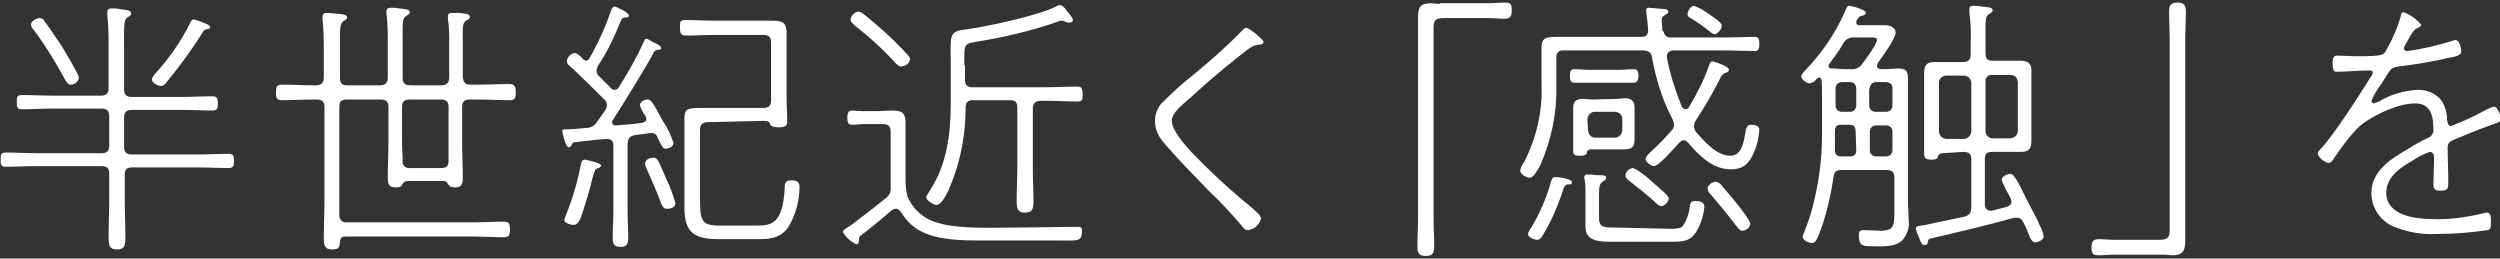
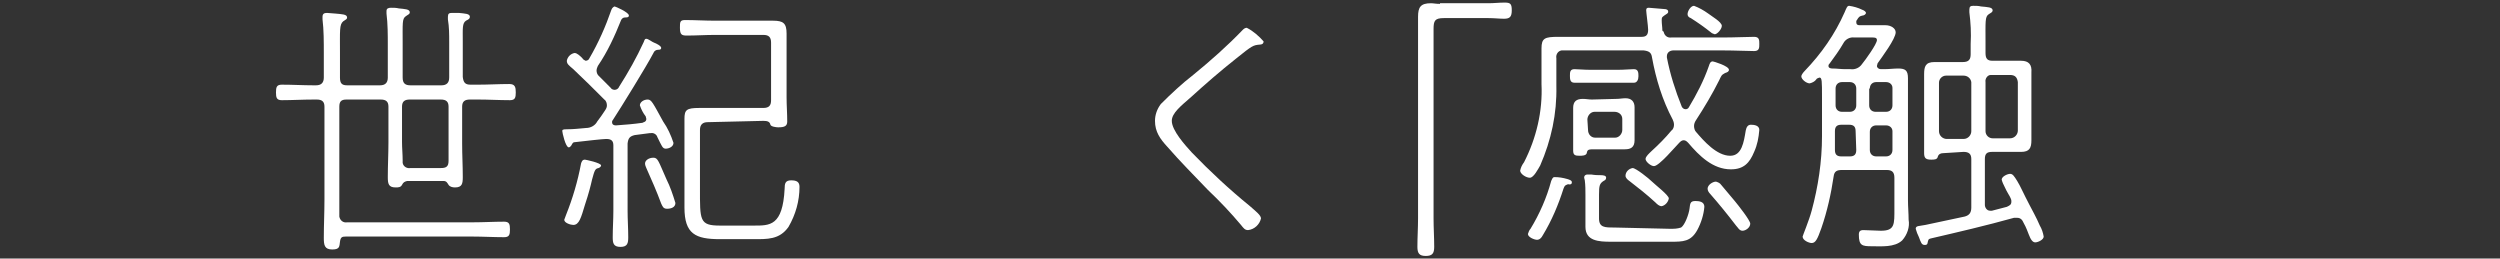
<svg xmlns="http://www.w3.org/2000/svg" version="1.1" id="レイヤー_1" x="0px" y="0px" viewBox="0 0 386.8 40" style="enable-background:new 0 0 386.8 40;" xml:space="preserve">
  <rect x="0" y="0" width="386.8" height="40" fill="#333333" stroke="none" />
  <style type="text/css">
	.st0{fill:#FFFFFF;}
</style>
  <title>text_scene1_1</title>
  <g id="レイヤー_2_1_">
    <g id="レイヤー_1-2">
-       <path class="st0" d="M32.5,4.2c0-0.3-0.3-0.4-0.6-0.5C31.3,3.4,30.7,3.2,30,3c-0.3,0-0.5,0.3-0.6,0.6C28,6.4,26.2,9,24.1,11.3    c-0.2,0.2-0.6,0.7-0.6,1c0,0.5,0.9,1,1.4,1c0.3,0,0.6-0.2,0.8-0.5c2-2.4,3.9-5,5.6-7.7c0.3-0.5,0.3-0.5,0.8-0.6S32.5,4.3,32.5,4.2    z M12.2,12c0-0.5-2.2-4.1-2.6-4.8C8.7,5.9,7.8,4.5,6.9,3.3C6.8,3,6.5,2.8,6.1,2.8c-0.5,0-1.3,0.5-1.3,1c0,0.3,0.2,0.6,0.4,0.8    C7,7,8.6,9.6,10,12.2c0.2,0.4,0.5,0.9,1,0.9S12.2,12.6,12.2,12z M19.2,7.6c0-3.5-0.1-4.5,0.5-4.9c0.4-0.3,0.6-0.3,0.6-0.6    s-0.2-0.4-0.5-0.5s-0.8-0.1-1.3-0.2c-0.4-0.1-0.8-0.1-1.2-0.1c-0.4,0-0.7,0.1-0.7,0.6c0,0.1,0,0.3,0,0.4c0.2,1.6,0.2,3.6,0.2,5.3    v6c0,0.8-0.3,1.2-1.2,1.2H8.2c-1.6,0-3.2-0.1-4.8-0.1c-0.8,0-0.8,0.4-0.8,1.1s0,1.1,0.8,1.1c1.6,0,3.2-0.1,4.8-0.1h7.5    c0.8,0,1.2,0.3,1.2,1.2v4.5c0,0.8-0.3,1.2-1.2,1.2h-10c-1.6,0-3.2-0.1-4.8-0.1c-0.8,0-0.8,0.4-0.8,1.1s0,1.1,0.8,1.1    c1.6,0,3.2-0.1,4.8-0.1h10c0.8,0,1.2,0.3,1.2,1.1v4c0,2-0.1,4-0.1,6c0,1.1,0.1,1.8,1.3,1.8s1.3-0.7,1.3-1.8c0-2-0.1-4-0.1-6V27    c0-0.8,0.3-1.1,1.2-1.1h10.1c1.6,0,3.2,0.1,4.8,0.1c0.8,0,0.8-0.5,0.8-1.1s0-1.1-0.8-1.1c-1.6,0-3.2,0.1-4.8,0.1H20.4    c-0.8,0-1.2-0.3-1.2-1.2v-4.5c0-0.8,0.3-1.2,1.2-1.2h7.7c1.6,0,3.2,0.1,4.8,0.1c0.8,0,0.8-0.5,0.8-1.1s0-1.1-0.8-1.1    c-1.6,0-3.2,0.1-4.8,0.1h-7.7c-0.8,0-1.2-0.3-1.2-1.2V7.6z" />
      <path class="st0" d="M62.3,24.8c0-0.9-0.1-1.9-0.1-2.8v-5.5c0-0.8,0.4-1.1,1.2-1.1h4.8c0.8,0,1.2,0.3,1.2,1.1v5.8    c0,0.9,0,1.7,0,2.6S69,26,68.2,26h-4.7c-0.5,0.1-1.1-0.2-1.2-0.8C62.3,25.1,62.3,24.9,62.3,24.8z M53.7,13.2    c-0.8,0-1.1-0.3-1.1-1.2V8.2c0-3.5-0.1-4.4,0.5-4.9c0.4-0.3,0.6-0.3,0.6-0.6c0-0.5-0.8-0.5-1.8-0.6C51.5,2.1,51,2,50.6,2    s-0.7,0.1-0.7,0.6c0,0.1,0,0.3,0,0.4c0.2,1.6,0.2,3.5,0.2,5.2V12c0,0.8-0.4,1.2-1.2,1.2h-0.4c-1.6,0-3.2-0.1-4.9-0.1    c-0.8,0-0.9,0.4-0.9,1.2s0.1,1.2,0.9,1.2c1.6,0,3.2-0.1,4.9-0.1H49c0.8,0,1.2,0.3,1.2,1.1v14.4c0,2-0.1,3.9-0.1,5.9    c0,1.1,0.1,1.8,1.3,1.8s1.1-0.5,1.2-1.2s0.3-0.8,0.9-0.8h19.6c1.6,0,3.3,0.1,4.9,0.1c0.8,0,0.9-0.4,0.9-1.2s-0.1-1.2-0.9-1.2    c-1.6,0-3.2,0.1-4.9,0.1H53.7c-0.6,0.1-1.1-0.3-1.2-0.9c0,0,0-0.1,0-0.1V16.5c0-0.8,0.3-1.1,1.1-1.1h5.3c0.8,0,1.2,0.3,1.2,1.1V22    c0,1.8-0.1,3.6-0.1,5.4c0,1,0.1,1.6,1.2,1.6c0.4,0,0.8,0,1-0.4s0.4-0.5,0.8-0.6h5.6c0.5,0,0.6,0.3,0.8,0.6s0.6,0.4,1,0.4    c1.1,0,1.2-0.6,1.2-1.6c0-1.8-0.1-3.4-0.1-5.2v-5.7c0-0.8,0.4-1.1,1.2-1.1H74c1.6,0,3.2,0.1,4.9,0.1c0.8,0,0.9-0.4,0.9-1.2    S79.7,13,78.8,13c-1.6,0-3.2,0.1-4.8,0.1h-1.2c-0.8,0-1.1-0.3-1.2-1.2V6.4c0-2-0.1-2.8,0.5-3.2c0.4-0.2,0.6-0.3,0.6-0.6    c0-0.5-0.8-0.5-1.7-0.6C70.7,2,70.3,2,69.9,2c-0.4,0-0.6,0.1-0.6,0.6c0,0.1,0,0.3,0,0.4c0.2,1.2,0.2,2.3,0.2,3.5V12    c0,0.8-0.4,1.2-1.2,1.2h-4.8c-0.8,0-1.2-0.3-1.2-1.2V6.9c0-3.4-0.1-4,0.5-4.4c0.4-0.3,0.6-0.3,0.6-0.6c0-0.5-0.8-0.5-1.7-0.6    c-0.4-0.1-0.8-0.1-1.2-0.1c-0.4,0-0.7,0.1-0.7,0.5c0,0.1,0,0.3,0,0.4C60,3.7,60,5.4,60,6.9V12c0,0.8-0.4,1.2-1.2,1.2L53.7,13.2z" />
      <path class="st0" d="M104.5,31.4c-0.4-1.3-0.8-2.5-1.4-3.7c-1.2-2.7-1.3-3.3-2-3.3s-1.3,0.4-1.3,0.9c0,0.2,0.1,0.5,0.2,0.7    c0.8,1.8,1.6,3.6,2.3,5.5c0.2,0.4,0.3,0.8,0.9,0.8S104.5,32.1,104.5,31.4z M90.5,24.7c-0.4,0-0.5,0.3-0.6,0.6    c-0.5,2.7-1.3,5.4-2.3,7.9c-0.1,0.3-0.2,0.5-0.3,0.8c0,0.5,1,0.8,1.4,0.8c0.9,0,1.2-1.1,1.8-3.1c0.6-1.8,0.9-3,1.1-3.9    c0.4-1.5,0.5-1.7,1-1.8c0.3-0.1,0.4-0.3,0.4-0.4C93,25.2,90.6,24.7,90.5,24.7L90.5,24.7z M118.1,18.7c0.6,0,1,0.1,1.1,0.6    c0.1,0.3,0.9,0.4,1.2,0.4c1,0,1.4-0.2,1.4-0.9c0-1.3-0.1-2.5-0.1-3.7v-7c0-1,0-2,0-2.9c0-1.6-0.5-2-2.1-2c-0.9,0-1.8,0-2.8,0h-6.2    c-1.5,0-3.1-0.1-4.6-0.1c-0.8,0-0.8,0.3-0.8,1.2c0,1.1,0.3,1.2,1.1,1.2c1.4,0,2.9-0.1,4.3-0.1h7.5c0.8,0,1.2,0.3,1.2,1.2v8.9    c0,0.8-0.3,1.2-1.2,1.2h-7.1c-1,0-1.9,0-2.8,0c-2,0-2.3,0.3-2.3,1.7v9.4c0,1.4,0,2.9,0,4.3c0,4.1,1.7,4.9,5.5,4.9h5.1    c2.2,0,4.1,0.1,5.5-1.9c1.1-1.9,1.7-4,1.7-6.2c0-0.8-0.5-1-1.3-1c-0.9,0-1,0.5-1,1.3c-0.3,5.8-2.3,5.7-4.8,5.7h-5.2    c-3.2,0-3.1-0.8-3.1-5.8v-9c0-0.8,0.4-1.2,1.2-1.2L118.1,18.7z M90.1,9c-0.3-0.3-0.8-0.8-1.2-0.8c-0.6,0.1-1.1,0.6-1.2,1.2    c0,0.5,0.3,0.7,1,1.3c1.6,1.5,3.2,3.1,4.8,4.7c0.3,0.2,0.4,0.6,0.4,0.9c0,0.3-0.1,0.5-0.3,0.8c-0.4,0.6-0.8,1.2-1.2,1.7    c-0.3,0.6-1,1-1.7,1c-1.2,0.1-1.9,0.2-3,0.2C87,20,87,20.1,87,20.3s0.5,2.5,1,2.5c0.2,0,0.3-0.2,0.4-0.3c0.2-0.4,0.3-0.5,0.5-0.5    c1.7-0.2,4.4-0.5,4.9-0.5c0.8,0,1.1,0.3,1.1,1v10.1c0,1.4-0.1,2.7-0.1,4.1c0,0.9,0.1,1.5,1.2,1.5s1.2-0.6,1.2-1.5    c0-1.4-0.1-2.7-0.1-4.1V22.2c0.1-0.8,0.3-1.1,1.1-1.3l2.3-0.3h0.2c0.4-0.1,0.9,0.2,1,0.6c0.7,1.4,0.8,1.8,1.3,1.8s1.2-0.3,1.2-0.9    c-0.4-1.2-0.9-2.3-1.6-3.3c-1.6-2.9-1.8-3.4-2.4-3.4s-1.2,0.4-1.2,0.9c0.2,0.6,0.5,1.2,0.9,1.7c0,0.1,0.1,0.3,0.1,0.4    c0,0.5-0.5,0.5-0.6,0.6c-1.4,0.2-2.7,0.3-4.1,0.4c-0.3,0-0.6-0.1-0.6-0.5c0-0.1,0-0.2,0.1-0.3c1.3-2,5.2-8.3,6.3-10.4    c0.1-0.3,0.4-0.5,0.7-0.5c0.2,0,0.5,0,0.5-0.3s-0.8-0.7-1.1-0.8s-0.9-0.6-1.2-0.6s-0.3,0.3-0.4,0.5c-1.1,2.4-2.4,4.7-3.8,6.9    c-0.1,0.3-0.4,0.5-0.7,0.5c-0.2,0-0.5-0.1-0.6-0.3l-1.9-1.9c-0.2-0.2-0.3-0.5-0.3-0.8c0-0.2,0.1-0.5,0.2-0.7    C94,8,95.1,5.6,96.1,3.1c0.1-0.2,0.3-0.4,0.6-0.4c0.3,0,0.6,0,0.6-0.3c0-0.5-2.1-1.4-2.2-1.4s-0.4,0.2-0.5,0.5    c-0.9,2.6-2,5.1-3.4,7.5c-0.1,0.3-0.4,0.4-0.6,0.4C90.4,9.3,90.2,9.2,90.1,9L90.1,9z" />
-       <path class="st0" d="M140.8,9.2c0-0.5-0.7-1-1.1-1.5c-1.8-1.9-3.7-3.6-5.8-5.3c-0.4-0.3-0.7-0.6-1.1-0.6c-0.6,0.1-1.1,0.6-1.2,1.2    c0,0.4,0.4,0.7,0.6,0.9c2.3,1.8,4.4,3.7,6.3,5.8c0.3,0.3,0.6,0.6,0.9,0.6C140.2,10.2,140.7,9.8,140.8,9.2z M136.6,19.2    c0.8,0,1.2,0.3,1.2,1.2v8.5c0.1,0.7-0.2,1.4-0.8,1.8c-1.6,1.3-3.3,2.6-5,3.9c-0.9,0.7-1.6,0.9-1.6,1.3c0.5,0.8,1.2,1.5,2.1,1.9    c0.3,0,0.4-0.3,0.4-0.6s0-0.5,0.2-0.7c1.7-1.3,3.3-2.6,4.9-4c0.2-0.1,0.4-0.2,0.6-0.2c0.4,0,0.6,0.3,0.8,0.5    c1.8,2.9,4.3,4.4,11.5,4.4h12.3c3.6,0,4.2,0.3,4.2-1.5c0-0.5-0.2-0.6-0.6-0.6c-3.1,0-6.2,0.1-9.2,0.1c-3.6,0-9.2,0.3-12.4-0.7    c-2.1-0.5-3.9-2-4.8-4.1c-0.2-0.8-0.3-1.7-0.3-2.5v-5.7c0-1.1,0-2.1,0-3.2c0-1.3-0.3-1.9-2.1-1.9c-0.8,0-1.7,0.1-2.6,0.1h-1.9    c-0.5,0-1.1-0.1-1.6-0.1s-0.8,0.2-0.8,1.1s0.2,1.1,0.8,1.1s1.1-0.1,1.7-0.1L136.6,19.2z M149.2,10.1c0-3-0.2-3.3,1.6-3.6    c4.4-0.7,8.8-1.7,13-3.2c0.1-0.1,0.3-0.1,0.5-0.1c0.2,0,0.4,0.1,0.6,0.2c0.2,0.1,0.4,0.1,0.6,0.1c0.3,0,0.5-0.2,0.5-0.4    c0-0.4-0.8-1.2-1-1.5s-0.6-0.8-1-0.8c-0.2,0-0.3,0-0.4,0.1c-2.7,1.5-11.3,3.3-14.5,3.7c-2.4,0.3-2,1.2-2,5.3v6.3    c0,4.4-0.6,9.1-3,12.9c-0.2,0.3-0.4,0.7-0.6,1c-0.1,0.1-0.2,0.3-0.2,0.4c0,0.5,1.1,1.2,1.6,1.2c1,0,2.1-2.8,2.4-3.6    c1.4-3.6,2.1-7.5,2.1-11.4c0-0.8,0.3-1.2,1.1-1.2h5.8c0.8,0,1.1,0.3,1.1,1.2v9.4c0,1.7-0.1,3.3-0.1,5c0,1.1,0.1,1.8,1.3,1.8    s1.3-0.7,1.3-1.8c0-1.6-0.1-3.3-0.1-4.9v-9.4c0-0.8,0.4-1.2,1.2-1.2h0.8c1.6,0,3.2,0.1,4.9,0.1c0.8,0,0.8-0.3,0.8-1.1    s-0.1-1.2-0.8-1.2c-1.6,0-3.2,0.1-4.9,0.1h-11.4c-0.8,0-1.1-0.4-1.1-1.2V10.1z" />
      <path class="st0" d="M192.9,4.3c-0.2,0-0.4,0.1-0.6,0.3c-2.4,2.5-5,4.8-7.7,7c-1.8,1.4-3.4,2.9-5,4.5c-0.6,0.8-0.9,1.7-0.9,2.6    c0,1.7,0.8,2.8,1.9,4c2,2.3,4.2,4.5,6.3,6.7c1.8,1.7,3.5,3.5,5.1,5.4c0.4,0.5,0.6,0.8,1.1,0.8c1-0.1,1.8-0.9,2-1.8    c0-0.5-0.8-1.1-1.7-1.9c-3.2-2.6-6.2-5.4-9-8.3c-1-1.1-3.1-3.4-3.1-4.9c0-1.2,1.4-2.3,3-3.7c2.2-2,4.5-4,6.9-5.9    c2.6-2.1,2.7-2.1,3.7-2.2c0.3,0,0.6-0.1,0.6-0.5C194.8,5.6,193.9,4.8,192.9,4.3z" />
      <path class="st0" d="M222.8,0.6c-0.7,0-1-0.1-1.4-0.1c-1.6,0-2,0.6-2,2.1c0,1.2,0,2.4,0,3.7v27.5c0,1.5-0.1,2.9-0.1,4.4    c0,1,0.3,1.4,1.3,1.4s1.3-0.4,1.3-1.4c0-1.5-0.1-2.9-0.1-4.4V4.5c0-1.3,0.2-1.7,1.6-1.7h6.9c0.9,0,1.7,0.1,2.4,0.1    c0.9,0,1.2-0.3,1.2-1.3s-0.2-1.2-1.1-1.2s-1.6,0.1-2.5,0.1H222.8z" />
      <path class="st0" d="M258.2,30.7c0-0.5-2.1-2.1-2.6-2.6s-2.5-2.1-3-2.1c-0.6,0.1-1.1,0.6-1.1,1.2c0,0.3,0.3,0.6,0.6,0.8    c1.3,1,2.7,2.1,4,3.3c0.3,0.3,0.6,0.6,1,0.6C257.6,31.8,258.1,31.3,258.2,30.7z M245.6,18.5c0-0.6,0.5-1.2,1.1-1.2c0,0,0,0,0.1,0    h3c0.6,0,1.2,0.4,1.2,1.1c0,0,0,0.1,0,0.1v1.6c0,0.6-0.5,1.2-1.1,1.2c0,0,0,0,0,0h-3.1c-0.6,0-1.1-0.5-1.1-1.2c0,0,0,0,0,0    L245.6,18.5z M246.3,15.4c-0.5,0-0.9-0.1-1.4-0.1c-1,0-1.5,0.4-1.5,1.4v6.6c0,0.7,0.3,0.8,1,0.8c0.3,0,1,0,1.1-0.4    c0.1-0.6,0.3-0.6,1.3-0.6h3.3c0.4,0,0.8,0,1.3,0c0.9,0,1.5-0.3,1.5-1.4v-5.1c0-0.9-0.5-1.4-1.4-1.4c-0.5,0-0.9,0.1-1.4,0.1    L246.3,15.4z M250.4,12.8c1,0,1.9,0,2.4,0s0.7-0.5,0.7-1s0-1.1-0.7-1.1c-0.5,0-1.5,0.1-2.4,0.1H246c-0.9,0-2-0.1-2.4-0.1    c-0.7,0-0.7,0.5-0.7,1s0,1.1,0.7,1.1c0.4,0,1.5,0,2.4,0L250.4,12.8z M249.7,35.2c-1.4,0-2.3,0-2.3-1.4v-3.7c0-1.4,0.1-1.7,0.7-2.1    c0.2-0.1,0.4-0.2,0.4-0.5s-0.3-0.4-0.9-0.4c-0.4,0-0.8,0-1.4-0.1c-0.2,0-0.4,0-0.6,0s-0.5,0.1-0.5,0.5c0,0.1,0.1,0.3,0.1,0.4    c0.1,0.8,0.1,1.5,0.1,2.3v4c0,0.3,0,0.6,0,0.9c0,2.2,2.1,2.3,3.9,2.3h9.3c1.9,0,3.1,0,4.1-1.8c0.6-1.1,1-2.4,1.1-3.6    c0-0.8-0.8-0.9-1.4-0.9c-0.8,0-0.8,0.4-0.9,1.2c-0.1,0.8-0.7,2.5-1.3,2.9c-0.6,0.2-1.1,0.2-1.7,0.2L249.7,35.2z M266.4,4    c0-0.6-1.6-1.5-2.1-1.9c-0.7-0.5-1.4-0.9-2.2-1.2c-0.5,0-1,0.8-1,1.3c0,0.3,0.2,0.5,0.5,0.6c1.1,0.7,2.1,1.4,3.1,2.2    c0.2,0.2,0.4,0.2,0.6,0.3C265.7,5.3,266.4,4.5,266.4,4z M243.2,28.2c0-0.3-0.4-0.4-0.7-0.5c-0.7-0.2-1.3-0.3-2-0.3    c-0.3,0-0.4,0.4-0.5,0.6c-0.7,2.6-1.8,5.1-3.2,7.4c-0.2,0.2-0.3,0.5-0.4,0.8c0,0.5,1,0.9,1.4,0.9s0.7-0.3,0.9-0.7    c1.4-2.3,2.4-4.7,3.2-7.2c0.2-0.5,0.2-0.5,0.7-0.7C243,28.6,243.2,28.5,243.2,28.2z M270.8,34.6c0-0.5-1.9-2.9-2.4-3.5    s-1.6-1.9-2.1-2.5c-0.2-0.3-0.5-0.4-0.8-0.5c-0.5,0-1.3,0.5-1.3,1.1c0,0.3,0.2,0.6,0.4,0.8c1.4,1.6,2.7,3.2,4,4.9    c0.3,0.3,0.5,0.8,1,0.8S270.8,35.2,270.8,34.6z M257.2,4.7c0-0.5-0.1-1-0.1-1.5s0-0.5,0.4-0.8s0.6-0.3,0.6-0.6s-0.3-0.4-0.6-0.4    s-2.1-0.2-2.4-0.2s-0.4,0.1-0.4,0.4s0.3,2.5,0.3,3c0,0.8-0.3,1.1-1,1.1H244c-1.2,0-2.1,0-2.9,0c-2.1,0-2.6,0.2-2.6,1.8    c0,1,0,1.9,0,2.9V13c0.2,4.2-0.8,8.4-2.7,12.1c-0.3,0.4-0.5,0.8-0.6,1.3c0,0.5,0.9,1.1,1.5,1.1s1.3-1.4,1.6-1.9    c1.7-3.9,2.6-8,2.5-12.3V9c-0.1-0.5,0.2-1.1,0.8-1.2c0.1,0,0.3,0,0.4,0h12.3c0.8,0.1,1.2,0.3,1.3,1.1c0.6,3.3,1.6,6.6,3.2,9.6    c0.1,0.2,0.2,0.5,0.2,0.8c0,0.3-0.1,0.7-0.4,0.9c-0.9,1.1-2,2.2-3.1,3.2c-0.3,0.3-0.9,0.8-0.9,1.2s0.8,1.1,1.3,1.1    c0.8,0,3.3-3,3.9-3.6c0.2-0.2,0.4-0.4,0.7-0.4c0.3,0,0.5,0.2,0.7,0.4c1.7,2,3.8,4.1,6.6,4.1c2,0,2.9-1,3.6-2.7    c0.5-1.1,0.7-2.2,0.8-3.4c0-0.7-0.8-0.8-1.3-0.8s-0.7,0.4-0.8,0.9c-0.3,1.8-0.6,3.9-2.4,3.9c-2.1,0-4.1-2.3-5.3-3.7    c-0.2-0.2-0.3-0.6-0.3-0.9c0-0.3,0.1-0.6,0.3-0.9c1.3-2,2.5-4,3.6-6.2c0.3-0.6,0.3-0.8,0.9-1.1c0.3-0.1,0.6-0.2,0.6-0.5    c0-0.6-2.4-1.3-2.5-1.3c-0.4,0-0.5,0.4-0.6,0.7c-0.8,2.3-1.9,4.4-3.1,6.4c-0.1,0.2-0.3,0.3-0.5,0.3c-0.3,0-0.5-0.2-0.6-0.4    c-1-2.5-1.8-5-2.3-7.6V8.7c0-0.6,0.5-0.9,1-0.9h7.7c1.8,0,3.9,0.1,4.8,0.1c0.8,0,0.8-0.5,0.8-1.1s0-1.1-0.8-1.1    c-1,0-3,0.1-4.8,0.1h-8c-0.6,0.1-1.1-0.3-1.2-0.9C257.2,4.8,257.2,4.7,257.2,4.7z" />
      <path class="st0" d="M307.2,12.7c-0.1-0.5,0.3-1.1,0.8-1.1c0.1,0,0.2,0,0.3,0h2.7c0.8,0,1.1,0.4,1.2,1.1v7.5    c0,0.6-0.5,1.2-1.2,1.2c0,0,0,0,0,0h-2.7c-0.6,0-1.1-0.5-1.1-1.1c0,0,0-0.1,0-0.1L307.2,12.7z M305,20.3c0,0.6-0.5,1.2-1.2,1.2    h-2.6c-0.6,0-1.2-0.5-1.2-1.2v-7.5c0-0.6,0.5-1.1,1.1-1.1c0,0,0.1,0,0.1,0h2.6c0.6,0,1.1,0.4,1.2,1c0,0,0,0.1,0,0.1V20.3z     M303.8,23.5c0.8,0,1.2,0.3,1.2,1.1v7.5c0,0.8-0.3,1.2-1,1.4c-1.8,0.4-4.3,0.9-6.1,1.3c-1,0.2-1.5,0.1-1.5,0.6    c0.1,0.4,0.3,0.9,0.5,1.3c0.3,0.8,0.4,1.2,0.9,1.2s0.4-0.3,0.5-0.6s0.1-0.3,0.4-0.4c4.3-1,8.6-2,12.9-3.2c0.2,0,0.3,0,0.5,0    c0.5,0,0.8,0.3,1,0.8c0.4,0.7,0.6,1.3,0.8,1.8c0.3,0.8,0.6,1.2,1,1.2s1.3-0.4,1.3-0.9c-0.1-0.6-0.3-1.2-0.6-1.7    c-0.5-1.2-1.3-2.6-1.6-3.2c-0.9-1.7-1.4-2.9-1.9-3.7s-0.7-1.1-1.1-1.1s-1.3,0.4-1.3,0.9c0.1,0.4,0.3,0.8,0.5,1.2    c0.3,0.7,0.8,1.4,0.9,1.7c0.1,0.2,0.1,0.3,0.1,0.5c0,0.5-0.3,0.6-0.7,0.8c-0.8,0.2-1.5,0.4-2.3,0.6c-0.1,0-0.2,0-0.3,0    c-0.5,0-0.8-0.5-0.8-0.9v-7.1c0-0.8,0.3-1.1,1.1-1.1h4.5c1.3,0,1.6-0.6,1.6-1.8c0-0.7,0-1.4,0-2.1v-6.2c0-0.8,0-1.5,0-2.2    c0.1-1.2-0.4-1.8-1.6-1.8c-0.7,0-1.4,0-2,0h-2.4c-0.8,0-1.1-0.3-1.1-1.2V6.7c0-3.4-0.1-4.1,0.5-4.5c0.3-0.2,0.6-0.3,0.6-0.6    c0-0.5-0.8-0.5-1.8-0.6c-0.4-0.1-0.8-0.1-1.2-0.1c-0.4,0-0.6,0.1-0.6,0.6c0,0.1,0,0.3,0,0.4c0.2,1.6,0.3,3.2,0.2,4.9v1.6    c0,0.8-0.3,1.2-1.2,1.2h-2.3c-0.7,0-1.4,0-2.1,0c-1.4,0-1.6,0.7-1.6,1.9c0,0.7,0,1.4,0,2.1v7.7c0,0.8,0,1.6,0,2.4s0.3,1,1.1,1    c0.4,0,0.9,0,1-0.4s0.4-0.6,0.8-0.6L303.8,23.5z M289.7,5.8c0.3,0,0.7,0,0.7,0.4c0,0.6-1.8,3.1-2.3,3.7c-0.4,0.6-1.1,0.9-1.8,0.8    h-0.8c-0.7,0-1.3-0.1-1.9-0.1h-0.1c-0.3,0-0.6-0.1-0.6-0.4c0-0.2,0.1-0.3,0.2-0.4c0.6-0.8,1.6-2.2,2.1-3.1c0.3-0.6,1-1,1.7-0.9    L289.7,5.8z M287.2,23.2c0,0.7-0.3,1-1,1h-1.3c-0.7,0-1-0.3-1-1s0-1.4,0-2.2v-0.7c0-0.7,0.3-1,1-1h1.2c0.7,0,1,0.3,1,1L287.2,23.2    z M290.3,24.2c-0.6,0-1-0.4-1-1v-2.8c0-0.6,0.4-1,1-1h1.5c0.6,0,1,0.4,1,0.9c0,0,0,0,0,0.1v2.8c0,0.6-0.4,1-1,1c0,0,0,0-0.1,0    H290.3z M289.3,13.7c0-0.6,0.4-1,1-1h1.5c0.6,0,1,0.4,1,0.9c0,0,0,0,0,0.1v2.6c0,0.6-0.4,1-1,1c0,0,0,0-0.1,0h-1.5    c-0.6,0-1-0.4-1-1V13.7z M286.2,12.7c0.6,0,1,0.4,1,1v2.6c0,0.6-0.4,1-1,1H285c-0.6,0-1-0.4-1-1v-2.6c0-0.6,0.4-1,1-1H286.2z     M287.3,3.1c0.3-0.5,0.4-0.6,0.9-0.7c0.2,0,0.5-0.2,0.5-0.4s-0.3-0.4-0.6-0.5c-0.6-0.3-1.3-0.5-2-0.6c-0.3,0-0.4,0.3-0.7,1    c-1.5,3.4-3.6,6.4-6.2,9.1c-0.2,0.2-0.5,0.6-0.5,0.8c0,0.5,0.8,1.1,1.3,1.1c0.4-0.1,0.8-0.3,1-0.6c0.1-0.2,0.3-0.2,0.5-0.3    c0.4,0,0.4,0.5,0.4,3.1v6c0,3.9-0.6,7.8-1.6,11.5c-0.4,1.5-1.4,3.9-1.4,4c0,0.6,1,1,1.4,1c0.6,0,0.9-0.6,1.5-2.3    c0.9-2.6,1.5-5.3,1.9-8c0.1-0.8,0.5-1,1.3-1h6.9c0.8,0,1.2,0.3,1.2,1.2v4.7c0,2.5,0.1,3.5-2.1,3.5c-0.8,0-1.9-0.1-2.7-0.1    c-0.5,0-0.7,0.2-0.7,0.7c0,1.7,0.5,1.8,2,1.8s3.5,0.2,4.7-0.9c0.8-0.9,1.2-2.1,1-3.2c0-1-0.1-2-0.1-3V15.1c0-1,0-2,0-3    c0-1.2-0.4-1.5-1.5-1.5c-0.7,0-1.4,0.1-2.1,0.1H291c-0.3,0-0.6-0.2-0.6-0.5c0-0.1,0.1-0.3,0.1-0.4c0.7-1,2.8-3.8,2.8-4.8    c0-0.6-0.7-1.1-1.6-1.1c-0.6,0-1.3,0-2,0h-2c-0.3,0-0.5-0.1-0.5-0.5C287.2,3.3,287.2,3.2,287.3,3.1L287.3,3.1z" />
-       <path class="st0" d="M334.7,39.4c0.7,0,1,0.1,1.4,0.1c1.5,0,2-0.6,2-2.1c0-1.2,0-2.4,0-3.7V6.2c0-1.5,0.1-2.9,0.1-4.4    c0-1-0.3-1.4-1.3-1.4s-1.3,0.4-1.3,1.4c0,1.5,0.1,2.9,0.1,4.4v29.2c0,1.3-0.2,1.7-1.6,1.7h-6.9c-0.9,0-1.7-0.1-2.4-0.1    c-0.9,0-1.2,0.3-1.2,1.3s0.3,1.2,1.1,1.2s1.6-0.1,2.5-0.1L334.7,39.4z" />
-       <path class="st0" d="M371.9,1.9c-0.4,0-0.4,0.3-0.5,0.8c-0.5,1.6-1.1,3.1-1.9,4.5c-0.7,1.3-0.3,1.5-4.8,1.5    c-1.1,0-2.4-0.1-3.1-0.1c-0.5,0-0.7,0.3-0.7,1.2c0,1.2,0.3,1.3,0.6,1.3c1.6,0,3.3-0.2,5-0.2c0.3,0,0.6,0,0.6,0.3    c0,0.2-0.1,0.5-0.3,0.7c-1.6,2.6-5.9,9.3-7.9,11.3c-0.1,0.1-0.3,0.3-0.3,0.5c0,0.6,1.1,1.5,1.7,1.5c0.4,0,0.6-0.4,0.8-0.7    c1.1-1.6,3-4.3,4.5-5.4c2.1-1.5,5.5-3.1,8.1-3.1s2.8,2.3,2.8,4.3c-0.1,0.5-0.4,0.9-0.8,1c-1,0.5-2,1-2.9,1.6    c-2.7,1.6-5.9,3.4-5.9,7c0,2.5,1.7,4.7,4.1,5.4c1.9,0.7,3.9,1,5.9,0.9c2.7,0,5.3-0.2,8-0.6c0.5-0.1,0.5-0.5,0.5-1.4    c0-0.5,0-1.3-0.6-1.3c-0.2,0-0.4,0-0.6,0.1c-2.5,0.6-5.1,1-7.7,0.9c-2.7,0-7.3-0.5-7.3-4.1c0-2.4,2.2-3.9,4-4.9    c0.8-0.6,1.7-1,2.7-1.4c0.6,0,0.7,0.5,0.7,0.9c0,1.4-0.1,2.8-0.1,4.2c0,0.8,0.4,0.9,1.1,0.9c1.1,0,1.2-0.3,1.2-1.3    c0-1.8-0.1-3.5-0.1-5.3c0-0.8,0.3-1,1-1.3c1.8-0.7,3.5-1.5,5.3-2.1c1.2-0.5,1.9-0.5,1.9-1.1s-0.5-1.9-1-1.9    c-0.4,0.1-0.7,0.2-1.1,0.4c-1.8,1-3.7,1.9-5.6,2.6c-0.5,0-0.5-0.6-0.6-1c0-1.1-0.3-2.1-0.9-3c-0.9-1.1-2.2-1.6-3.6-1.6    c-2.1,0.1-4.2,0.7-6,1.8c-0.3,0.1-0.5,0.2-0.8,0.3c-0.2,0-0.4-0.2-0.4-0.4c0,0,0,0,0,0c0.4-1,1-1.9,1.6-2.7    c1.4-2.2,1.3-2.4,2.5-2.6c2.7-0.3,5.5-0.8,8.1-1.4c0.6-0.1,1.7-0.3,1.7-0.9c0-0.1-0.1-1.8-0.9-1.8c-0.1,0-0.3,0-0.4,0.1    c-2.3,0.7-4.7,1.3-7.1,1.6c-0.2,0-0.4-0.1-0.5-0.4c0.1-0.4,0.4-0.8,0.6-1.2c0.7-1.2,0.9-1.7,1.6-2c0.2-0.1,0.5-0.2,0.5-0.5    C373.9,3,373,2.3,371.9,1.9z" />
    </g>
  </g>
</svg>